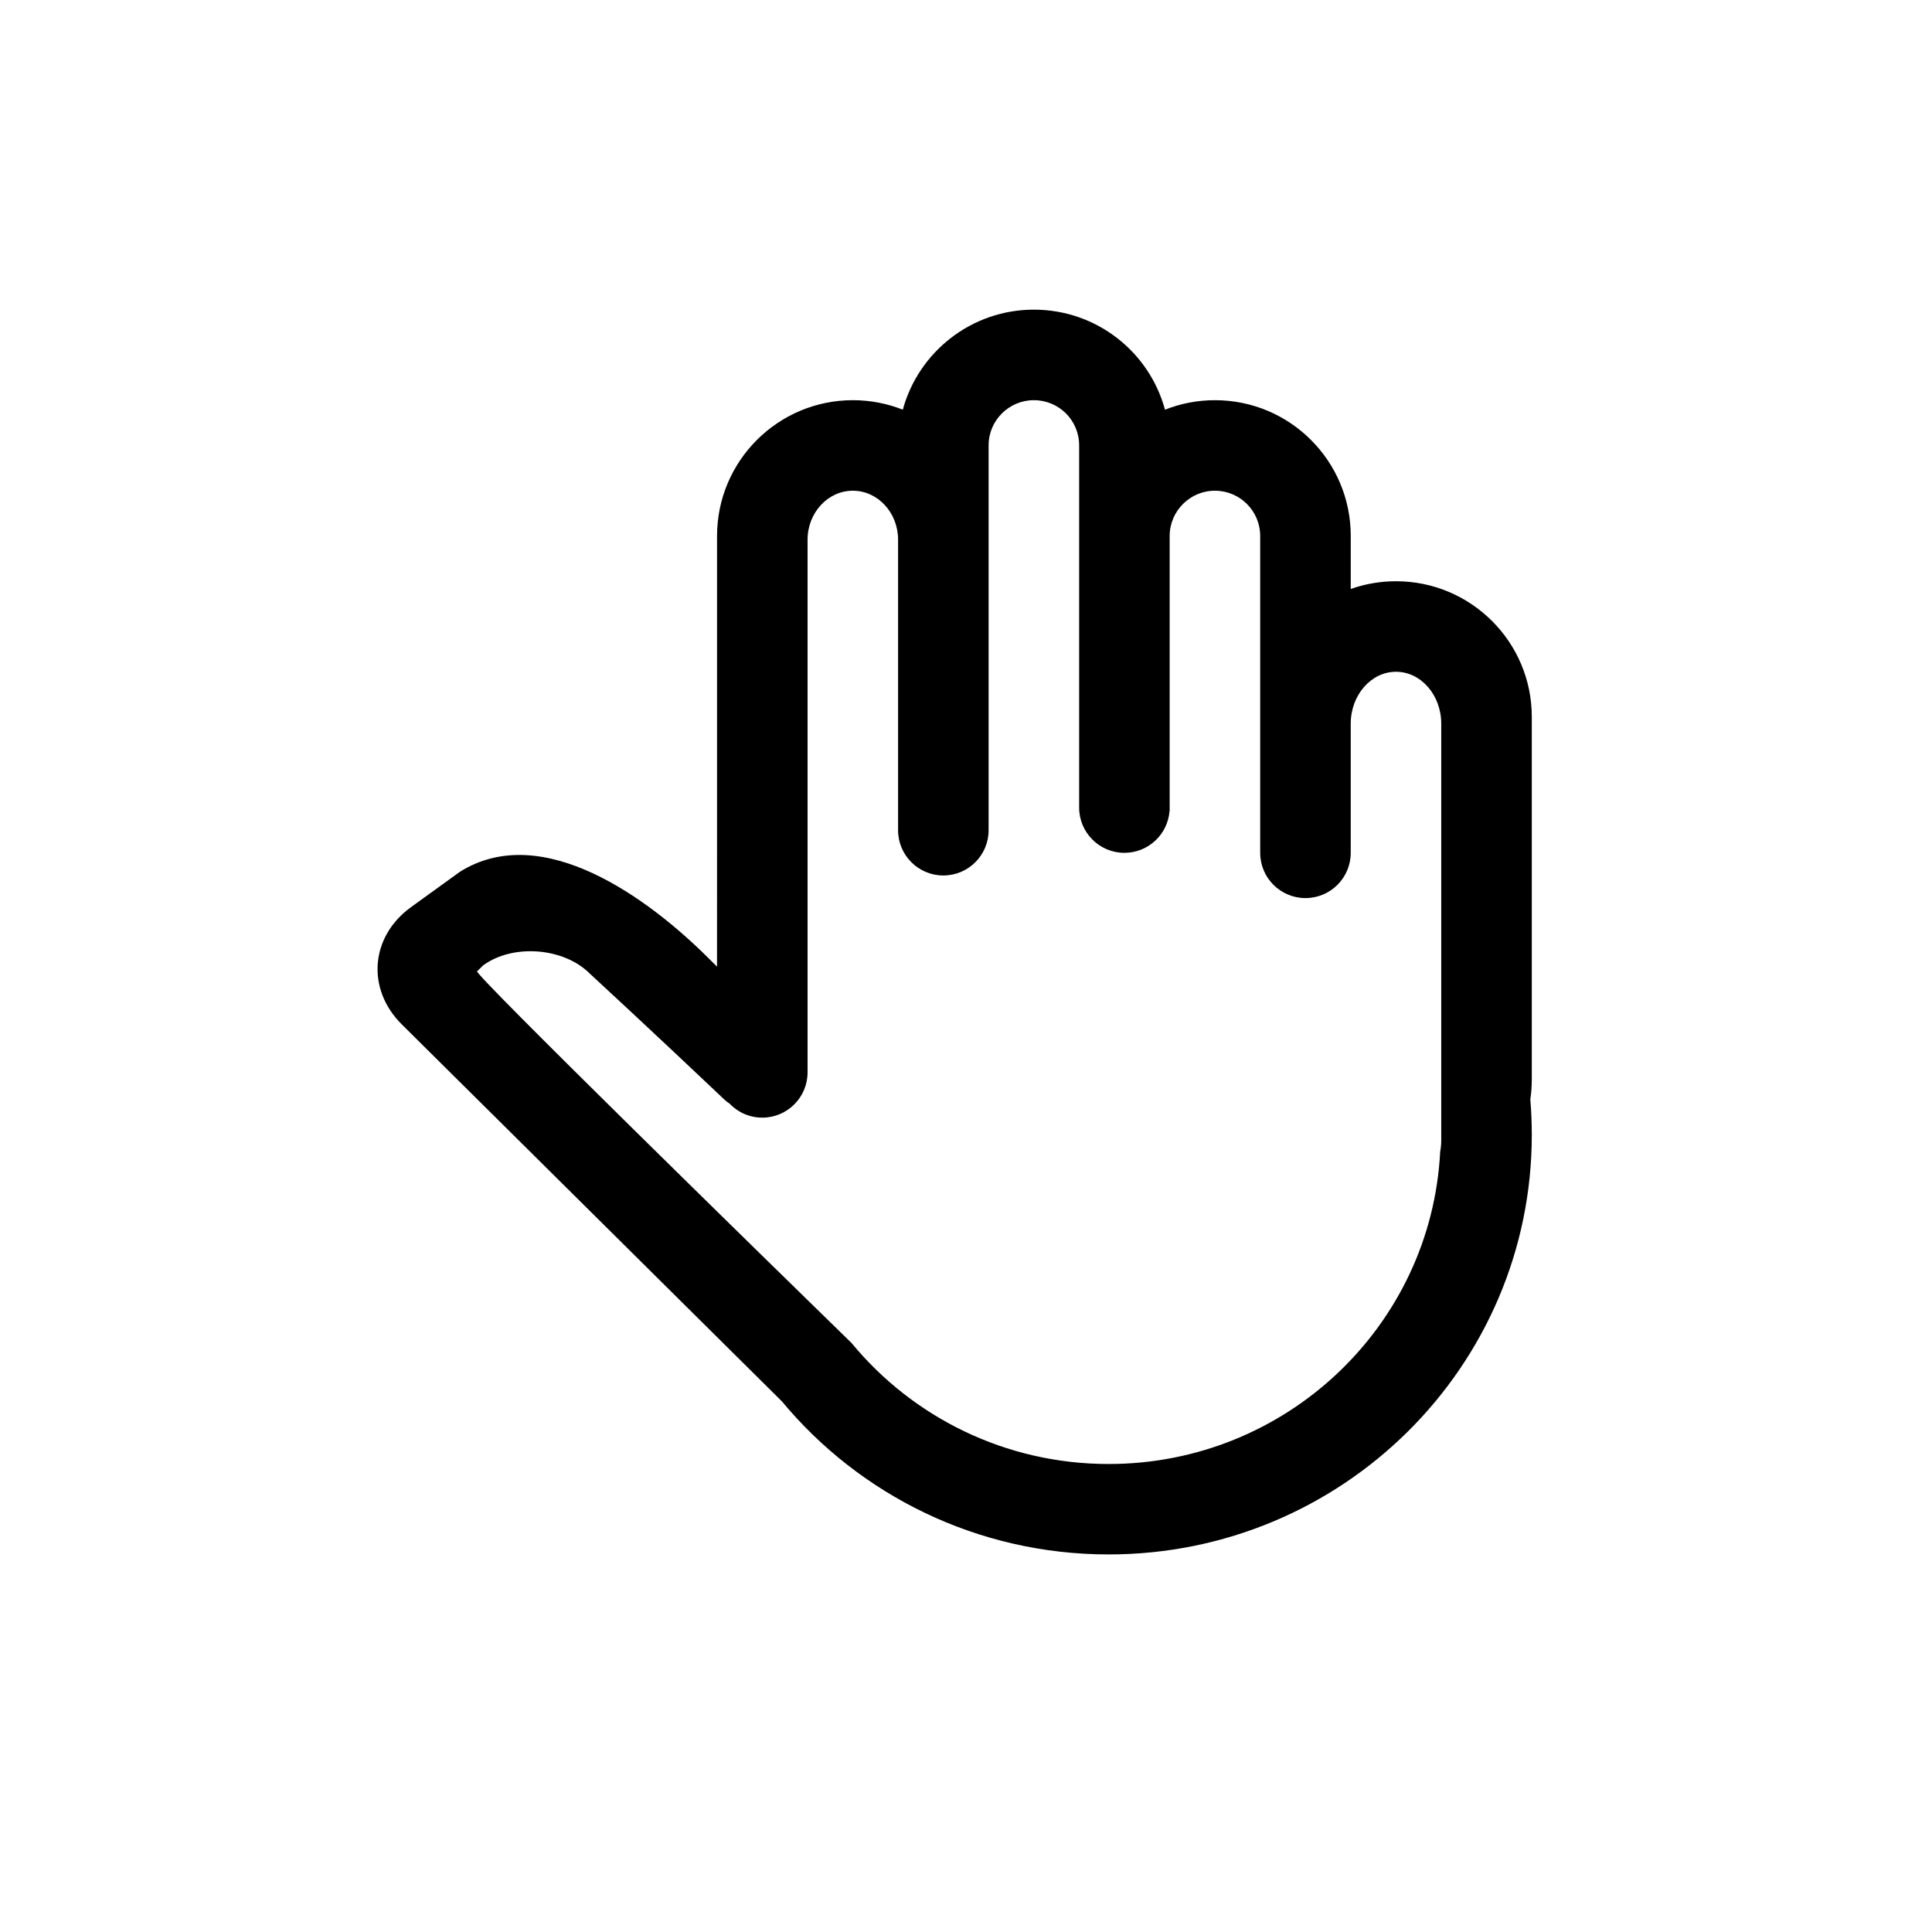
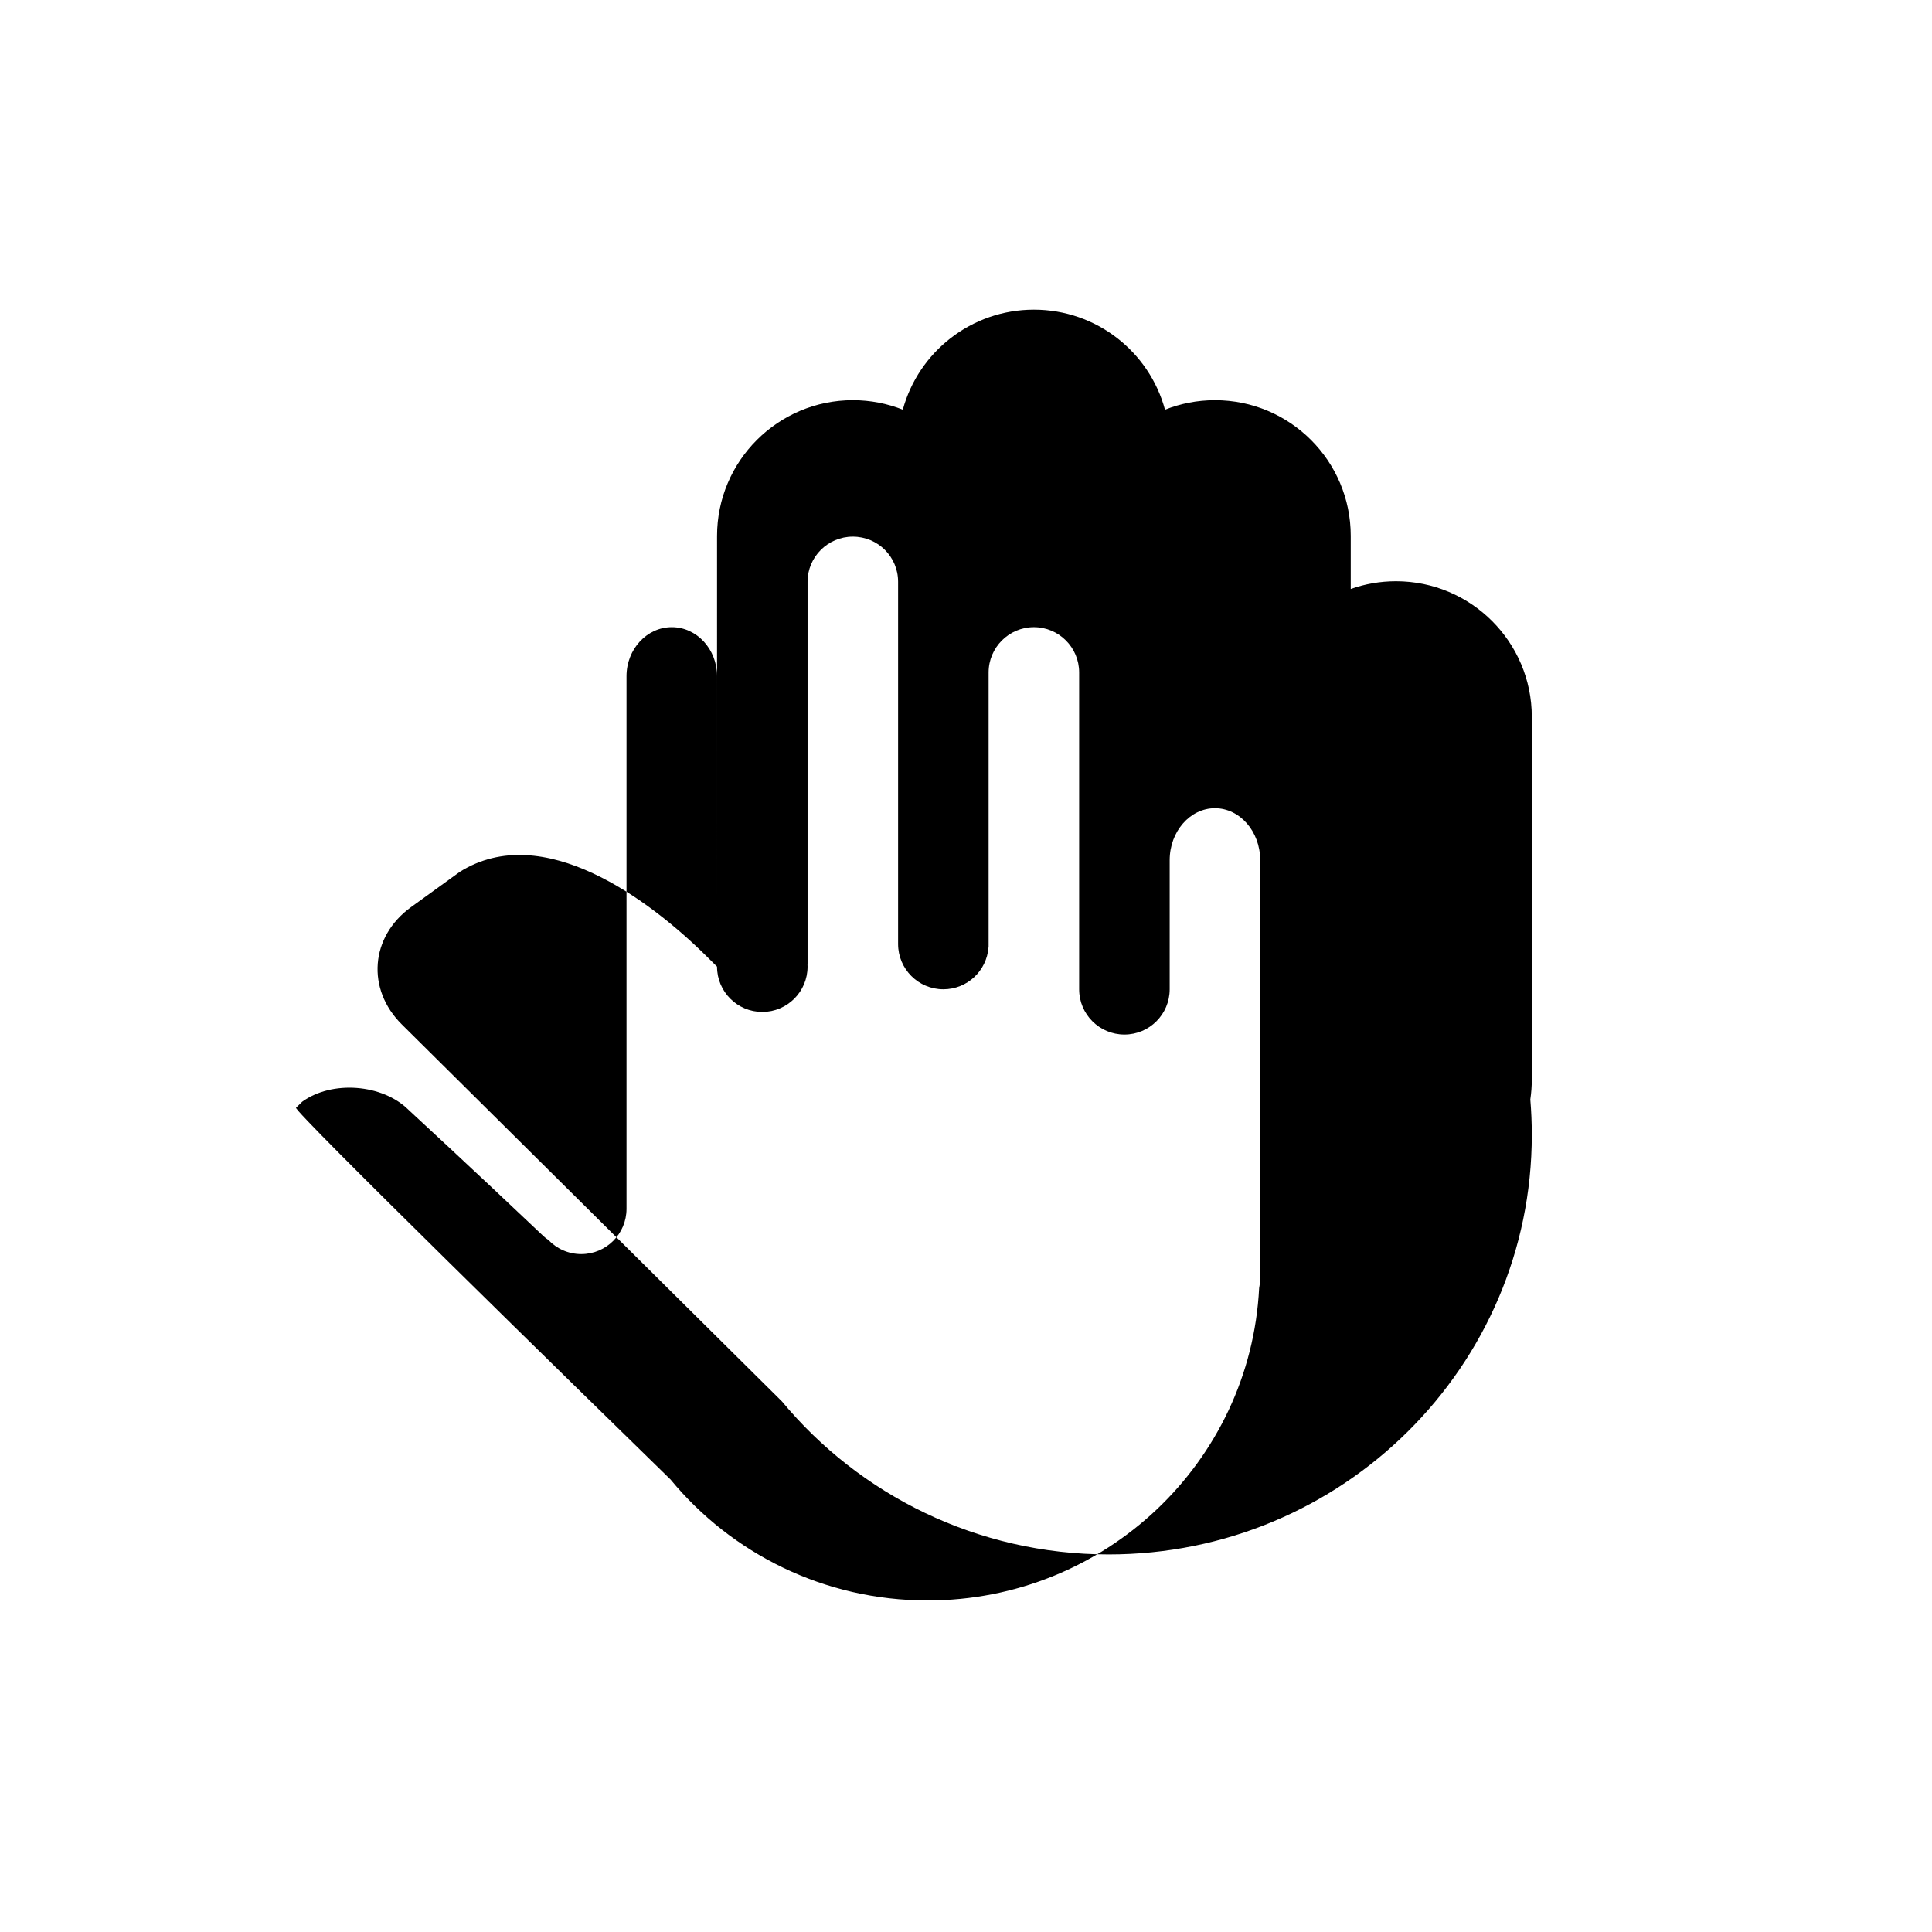
<svg xmlns="http://www.w3.org/2000/svg" fill="#000000" width="800px" height="800px" version="1.1" viewBox="144 144 512 512">
-   <path d="m334.02 400.17-2.621-2.598c-15.316-15.191-43.531-36.301-65.52-22.539l-12.957 9.371c-10.801 7.812-11.879 21.711-2.445 31.07l100.74 99.91c20.566 24.762 51.719 40.555 86.594 40.555 61.926 0 112.13-49.793 112.13-111.21 0-3.152-0.133-6.277-0.391-9.367 0.258-1.734 0.391-3.508 0.391-5.312v-96.09c0-19.82-16.109-35.926-35.984-35.926-4.203 0-8.242 0.723-11.996 2.051v-14.07c0-19.867-16.113-35.961-35.988-35.961-4.672 0-9.137 0.895-13.238 2.519-4.133-15.285-18.121-26.512-34.742-26.512-16.582 0-30.594 11.238-34.738 26.508-4.102-1.621-8.566-2.516-13.242-2.516-19.836 0-35.988 16.113-35.988 35.992zm47.98-36.16v-76.98c0-7.168-5.367-12.984-11.992-12.984-6.606 0-11.996 5.836-11.996 12.984v141.16c0 6.625-5.371 11.996-11.996 11.996-3.426 0-6.516-1.438-8.703-3.738-0.449-0.281-0.918-0.645-1.398-1.102-18.992-18.012-35.68-33.398-35.68-33.398-6.902-6.844-20.25-7.871-28.156-2.148l-1.645 1.598c-0.918 0.668 75.312 75.176 99.254 98.535 16.133 19.559 40.656 32.043 68.121 32.043 47.074 0 85.516-36.676 87.855-82.789 0.184-0.961 0.281-1.957 0.281-2.977v-110.42c0-7.59-5.379-13.766-11.992-13.766-6.602 0-11.996 6.184-11.996 13.766v34.219c0 6.621-5.371 11.992-11.996 11.992s-11.996-5.371-11.996-11.992v-2.926-81.035c0-6.641-5.375-12.004-11.996-12.004-6.598 0-11.996 5.387-11.996 12.004v72.906c-0.012-0.004-0.023-0.004-0.035-0.008-0.477 6.188-5.648 11.062-11.957 11.062-6.625 0-11.996-5.371-11.996-11.996v-0.188-95.816c0-6.617-5.359-11.957-11.996-11.957-6.606 0-11.996 5.371-11.996 11.957v101.36c-0.004 0.004-0.012 0.004-0.016 0.008 0.012 0.211 0.016 0.422 0.016 0.637 0 6.625-5.371 11.996-11.996 11.996s-11.996-5.371-11.996-11.996z" fill-rule="evenodd" />
+   <path d="m334.02 400.17-2.621-2.598c-15.316-15.191-43.531-36.301-65.52-22.539l-12.957 9.371c-10.801 7.812-11.879 21.711-2.445 31.07l100.74 99.91c20.566 24.762 51.719 40.555 86.594 40.555 61.926 0 112.13-49.793 112.13-111.21 0-3.152-0.133-6.277-0.391-9.367 0.258-1.734 0.391-3.508 0.391-5.312v-96.09c0-19.82-16.109-35.926-35.984-35.926-4.203 0-8.242 0.723-11.996 2.051v-14.07c0-19.867-16.113-35.961-35.988-35.961-4.672 0-9.137 0.895-13.238 2.519-4.133-15.285-18.121-26.512-34.742-26.512-16.582 0-30.594 11.238-34.738 26.508-4.102-1.621-8.566-2.516-13.242-2.516-19.836 0-35.988 16.113-35.988 35.992zv-76.98c0-7.168-5.367-12.984-11.992-12.984-6.606 0-11.996 5.836-11.996 12.984v141.16c0 6.625-5.371 11.996-11.996 11.996-3.426 0-6.516-1.438-8.703-3.738-0.449-0.281-0.918-0.645-1.398-1.102-18.992-18.012-35.68-33.398-35.68-33.398-6.902-6.844-20.25-7.871-28.156-2.148l-1.645 1.598c-0.918 0.668 75.312 75.176 99.254 98.535 16.133 19.559 40.656 32.043 68.121 32.043 47.074 0 85.516-36.676 87.855-82.789 0.184-0.961 0.281-1.957 0.281-2.977v-110.42c0-7.59-5.379-13.766-11.992-13.766-6.602 0-11.996 6.184-11.996 13.766v34.219c0 6.621-5.371 11.992-11.996 11.992s-11.996-5.371-11.996-11.992v-2.926-81.035c0-6.641-5.375-12.004-11.996-12.004-6.598 0-11.996 5.387-11.996 12.004v72.906c-0.012-0.004-0.023-0.004-0.035-0.008-0.477 6.188-5.648 11.062-11.957 11.062-6.625 0-11.996-5.371-11.996-11.996v-0.188-95.816c0-6.617-5.359-11.957-11.996-11.957-6.606 0-11.996 5.371-11.996 11.957v101.36c-0.004 0.004-0.012 0.004-0.016 0.008 0.012 0.211 0.016 0.422 0.016 0.637 0 6.625-5.371 11.996-11.996 11.996s-11.996-5.371-11.996-11.996z" fill-rule="evenodd" />
</svg>